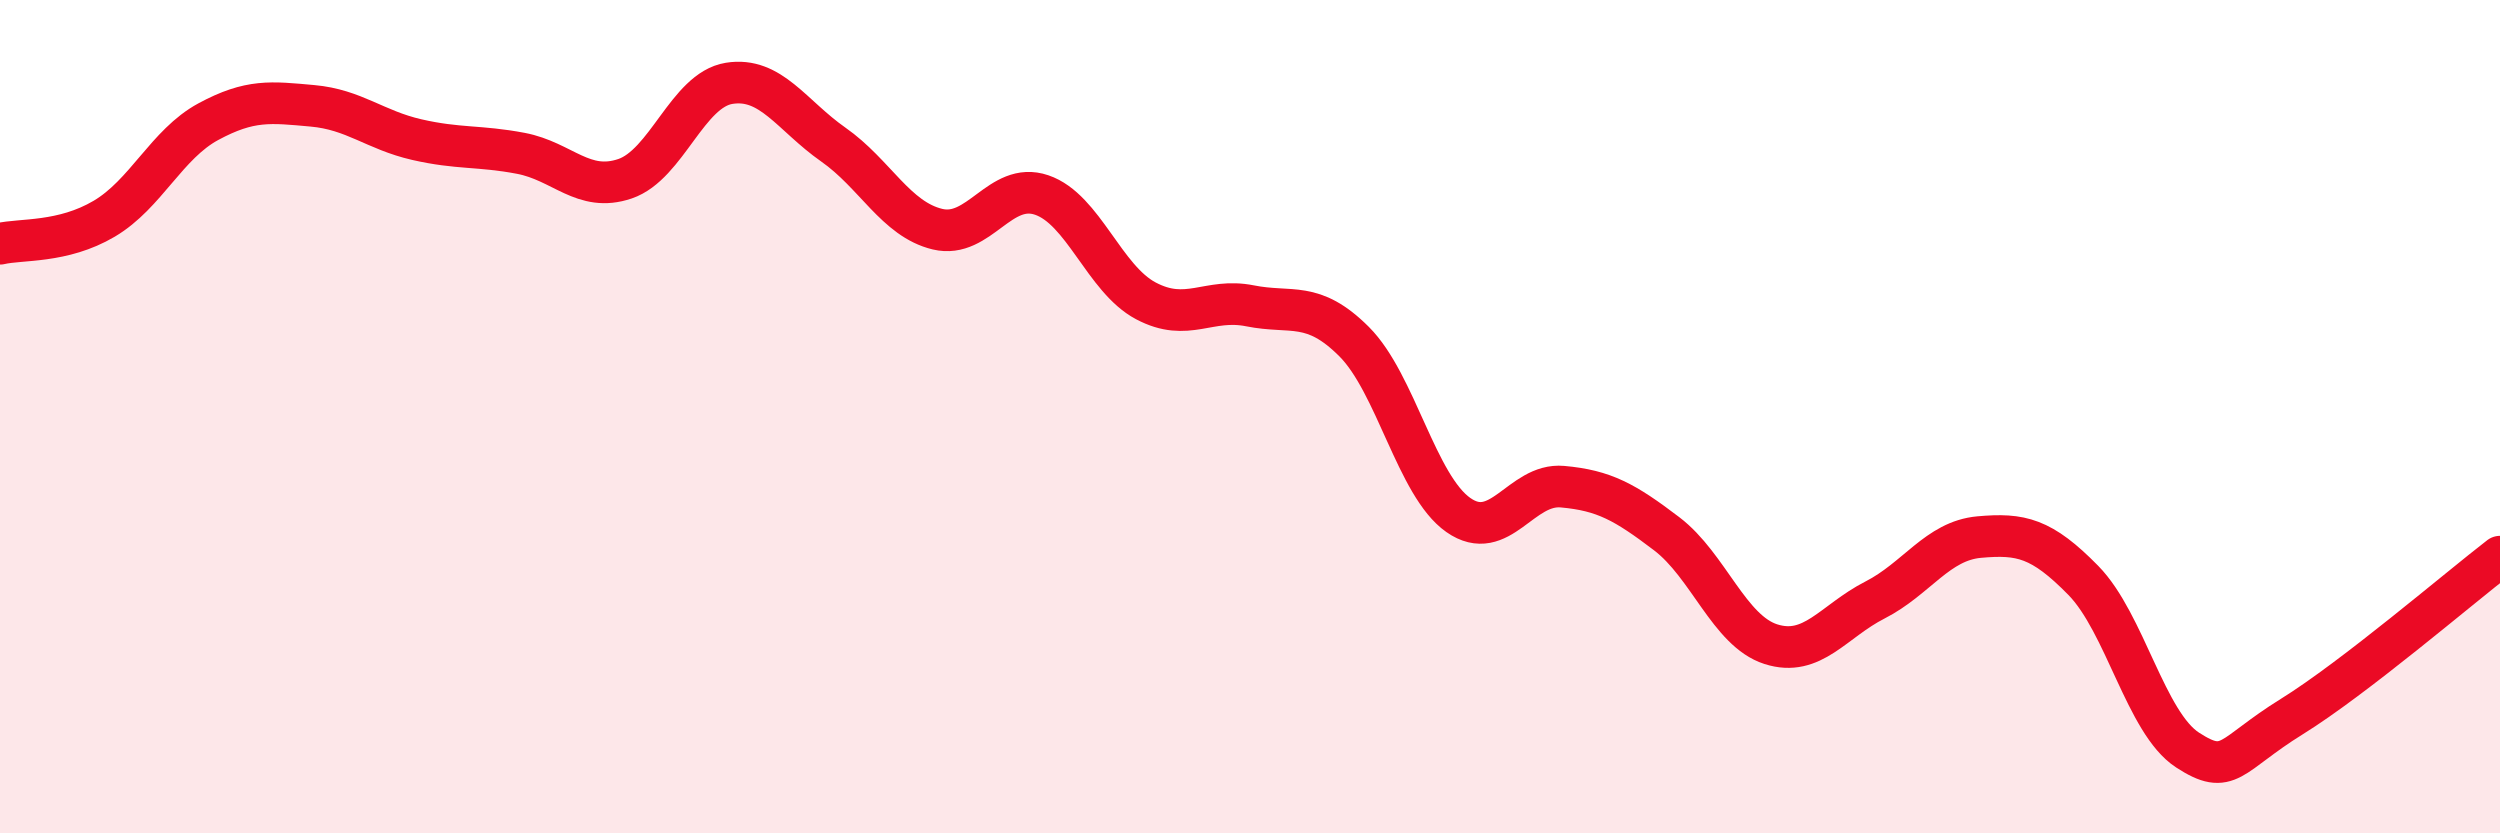
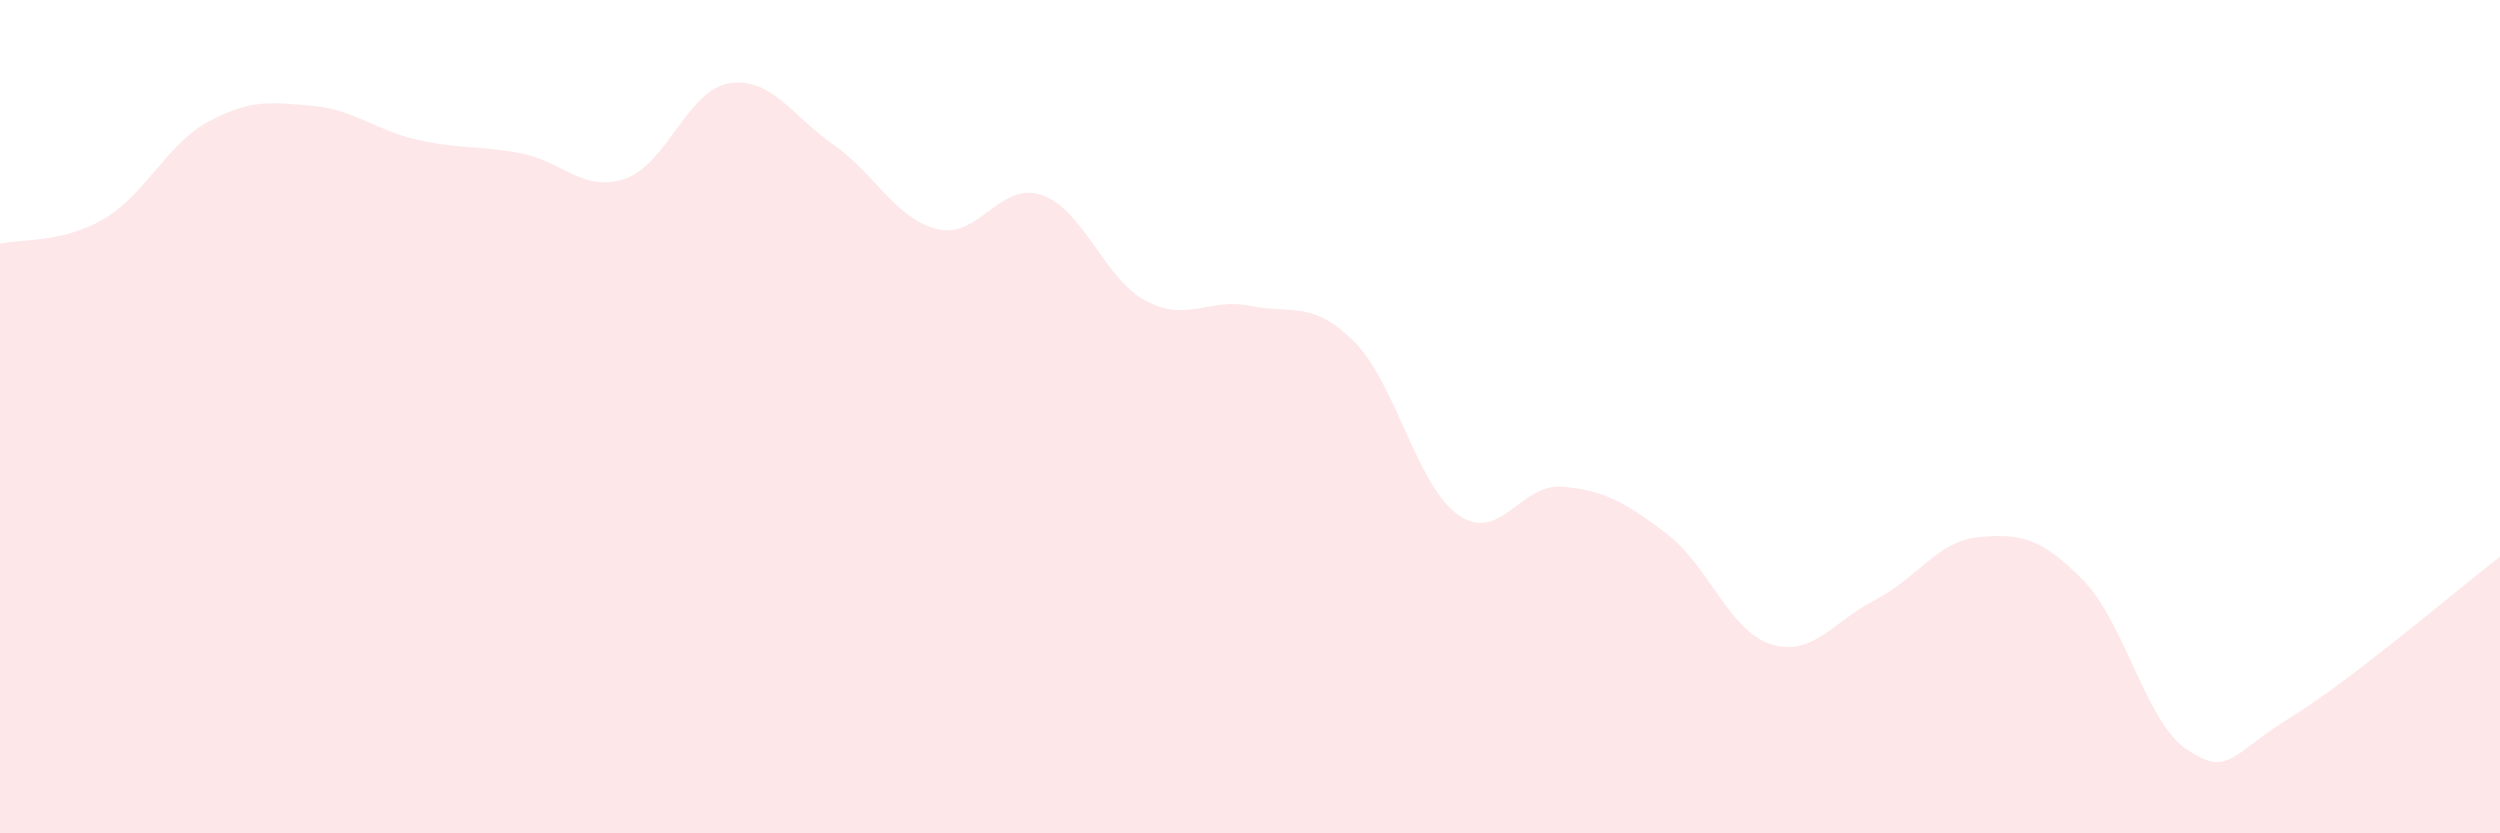
<svg xmlns="http://www.w3.org/2000/svg" width="60" height="20" viewBox="0 0 60 20">
  <path d="M 0,5.85 C 0.5,5.73 1.5,5.84 2.5,5.25 C 3.5,4.66 4,3.46 5,2.92 C 6,2.38 6.5,2.45 7.5,2.54 C 8.5,2.63 9,3.12 10,3.35 C 11,3.58 11.5,3.49 12.5,3.68 C 13.5,3.87 14,4.63 15,4.29 C 16,3.95 16.5,2.16 17.5,2 C 18.5,1.84 19,2.77 20,3.47 C 21,4.17 21.5,5.26 22.5,5.5 C 23.5,5.74 24,4.34 25,4.68 C 26,5.02 26.5,6.69 27.5,7.22 C 28.5,7.75 29,7.14 30,7.34 C 31,7.54 31.5,7.2 32.5,8.2 C 33.5,9.2 34,11.66 35,12.36 C 36,13.06 36.5,11.59 37.5,11.68 C 38.5,11.77 39,12.05 40,12.81 C 41,13.57 41.5,15.14 42.5,15.46 C 43.5,15.78 44,14.91 45,14.4 C 46,13.89 46.5,12.98 47.5,12.89 C 48.5,12.8 49,12.91 50,13.93 C 51,14.95 51.5,17.35 52.5,18 C 53.5,18.65 53.5,18.13 55,17.2 C 56.5,16.27 59,14.13 60,13.36L60 20L0 20Z" fill="#EB0A25" opacity="0.1" stroke-linecap="round" stroke-linejoin="round" />
-   <path d="M 0,5.85 C 0.5,5.73 1.5,5.84 2.5,5.25 C 3.5,4.66 4,3.46 5,2.92 C 6,2.38 6.5,2.45 7.5,2.54 C 8.5,2.63 9,3.12 10,3.35 C 11,3.58 11.5,3.49 12.5,3.68 C 13.5,3.87 14,4.63 15,4.29 C 16,3.95 16.5,2.16 17.5,2 C 18.5,1.84 19,2.77 20,3.47 C 21,4.17 21.5,5.26 22.5,5.5 C 23.5,5.74 24,4.34 25,4.68 C 26,5.02 26.5,6.69 27.5,7.22 C 28.5,7.75 29,7.14 30,7.34 C 31,7.54 31.5,7.2 32.5,8.2 C 33.5,9.2 34,11.66 35,12.36 C 36,13.06 36.5,11.59 37.5,11.68 C 38.5,11.77 39,12.05 40,12.81 C 41,13.57 41.5,15.14 42.5,15.46 C 43.5,15.78 44,14.91 45,14.4 C 46,13.89 46.5,12.98 47.5,12.89 C 48.5,12.8 49,12.91 50,13.93 C 51,14.95 51.5,17.35 52.5,18 C 53.5,18.65 53.5,18.13 55,17.2 C 56.5,16.27 59,14.13 60,13.36" stroke="#EB0A25" stroke-width="1" fill="none" stroke-linecap="round" stroke-linejoin="round" />
</svg>